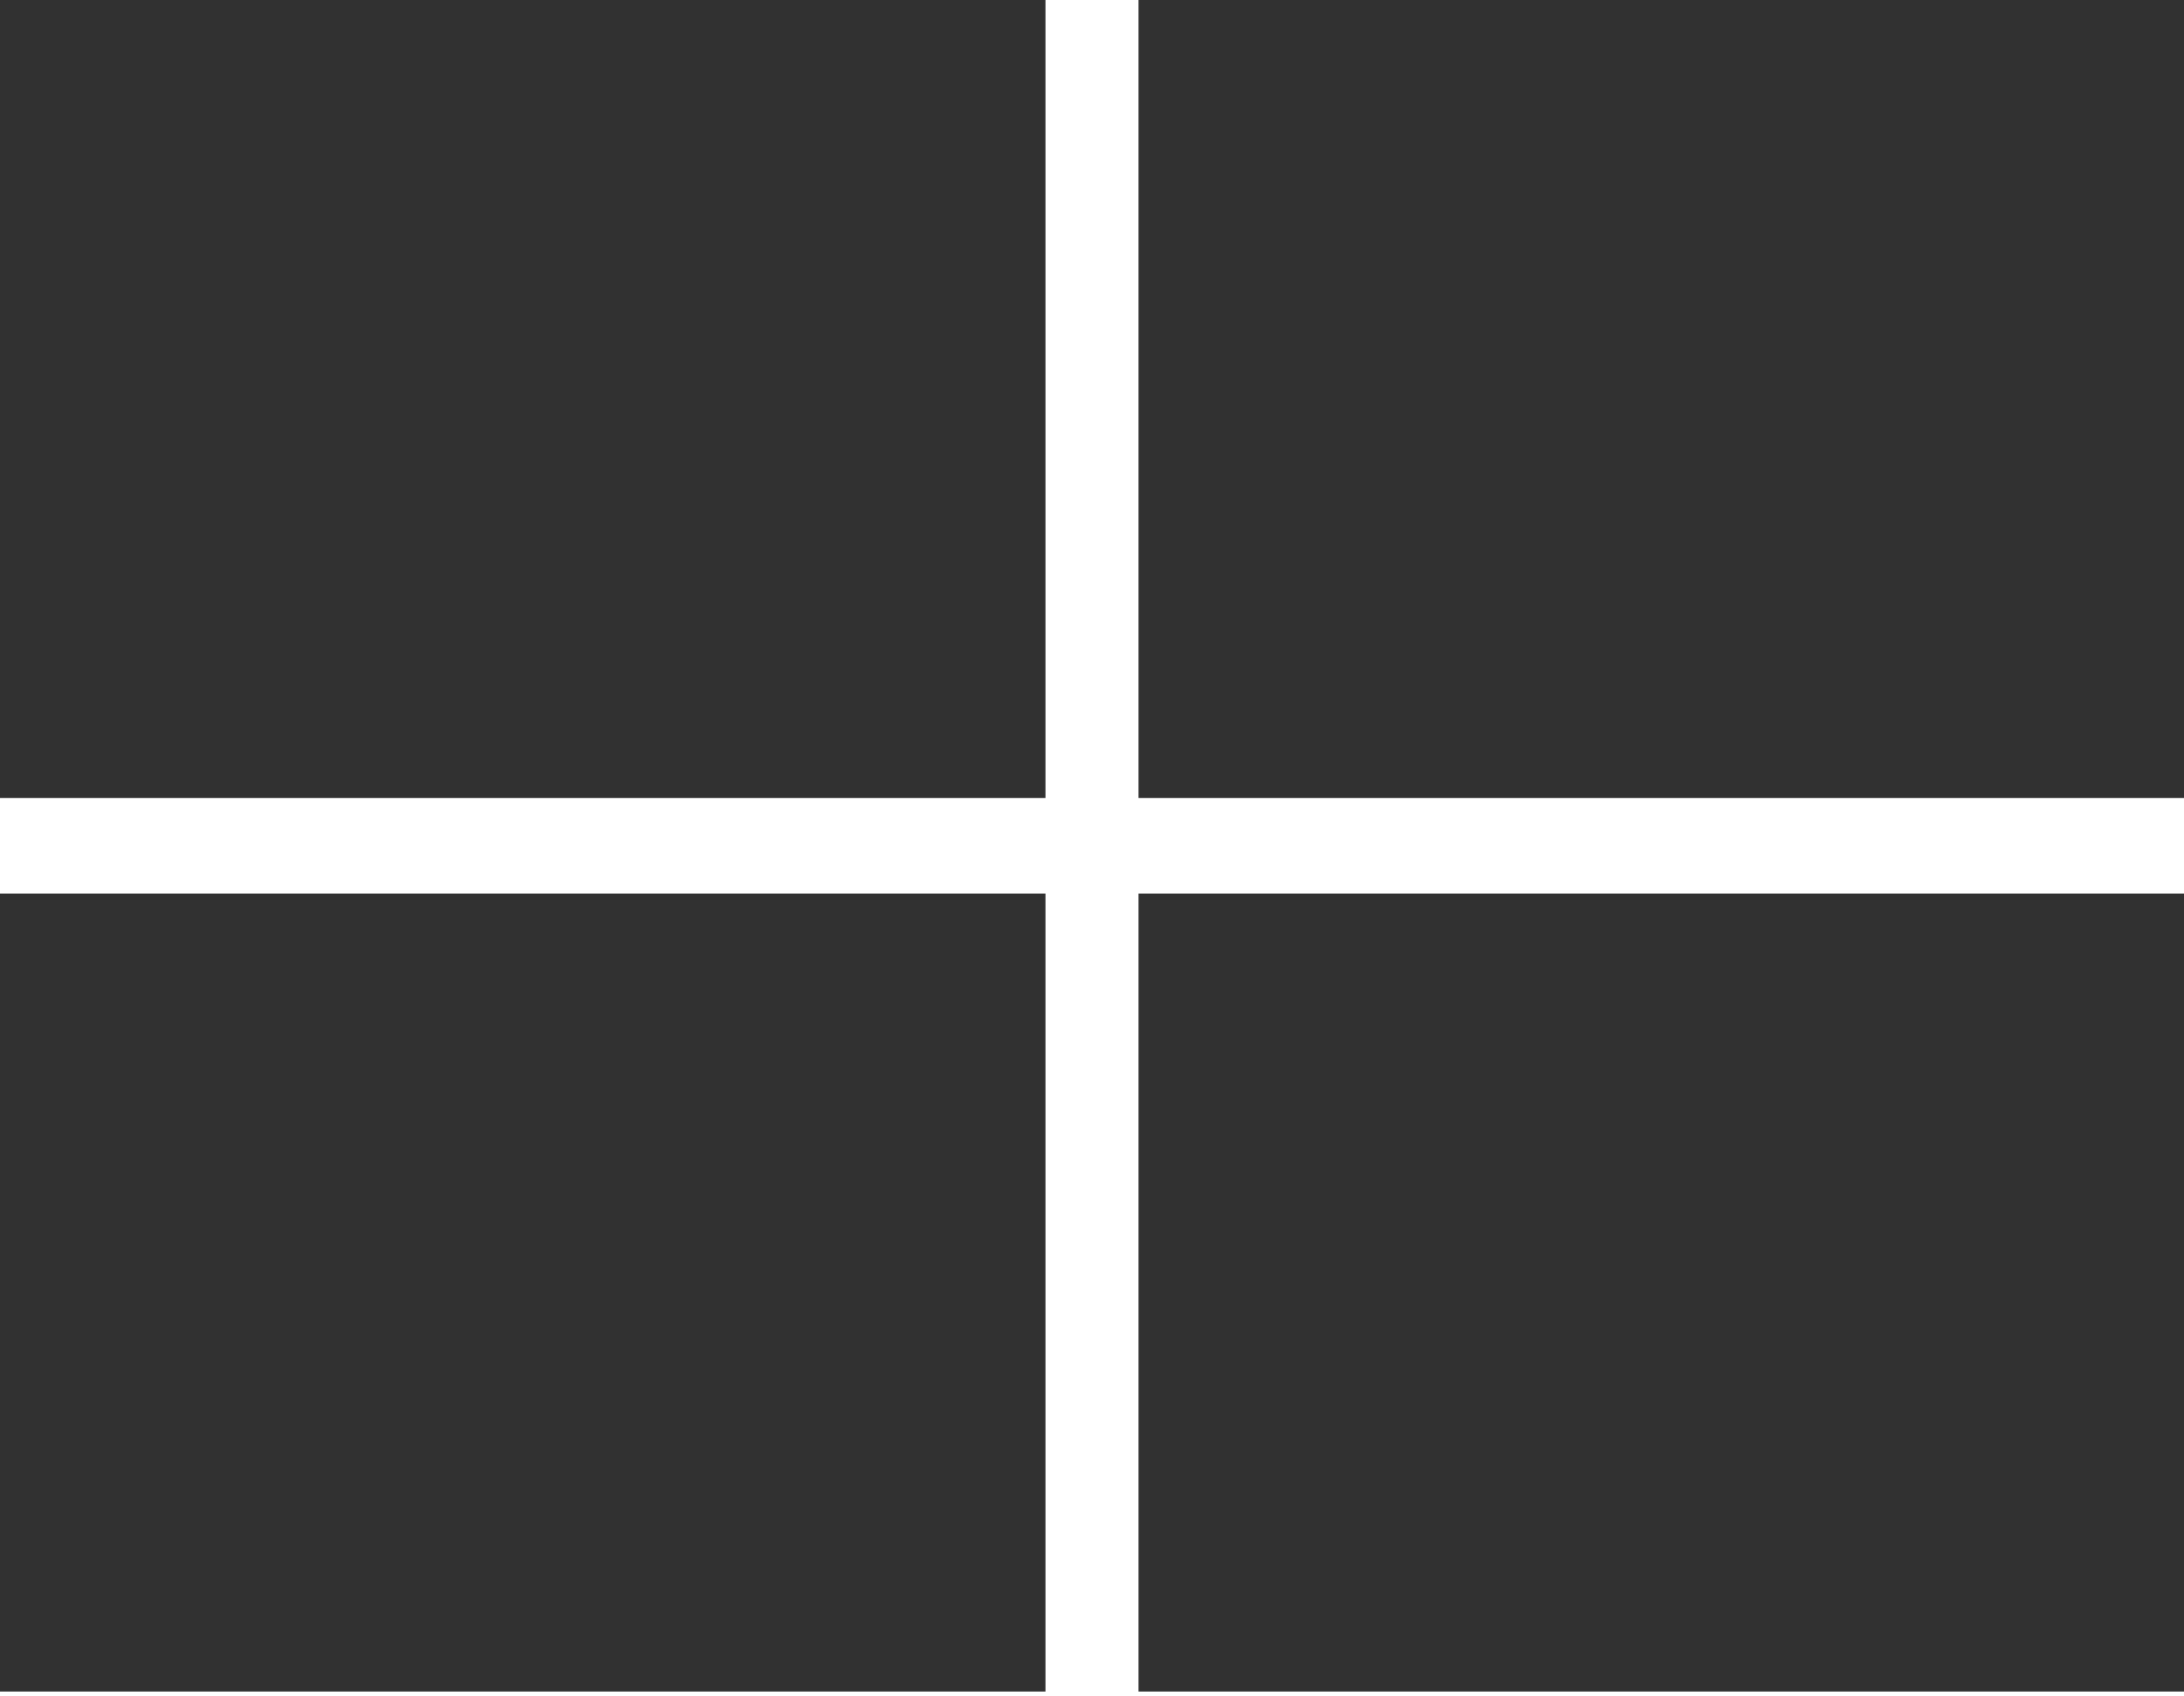
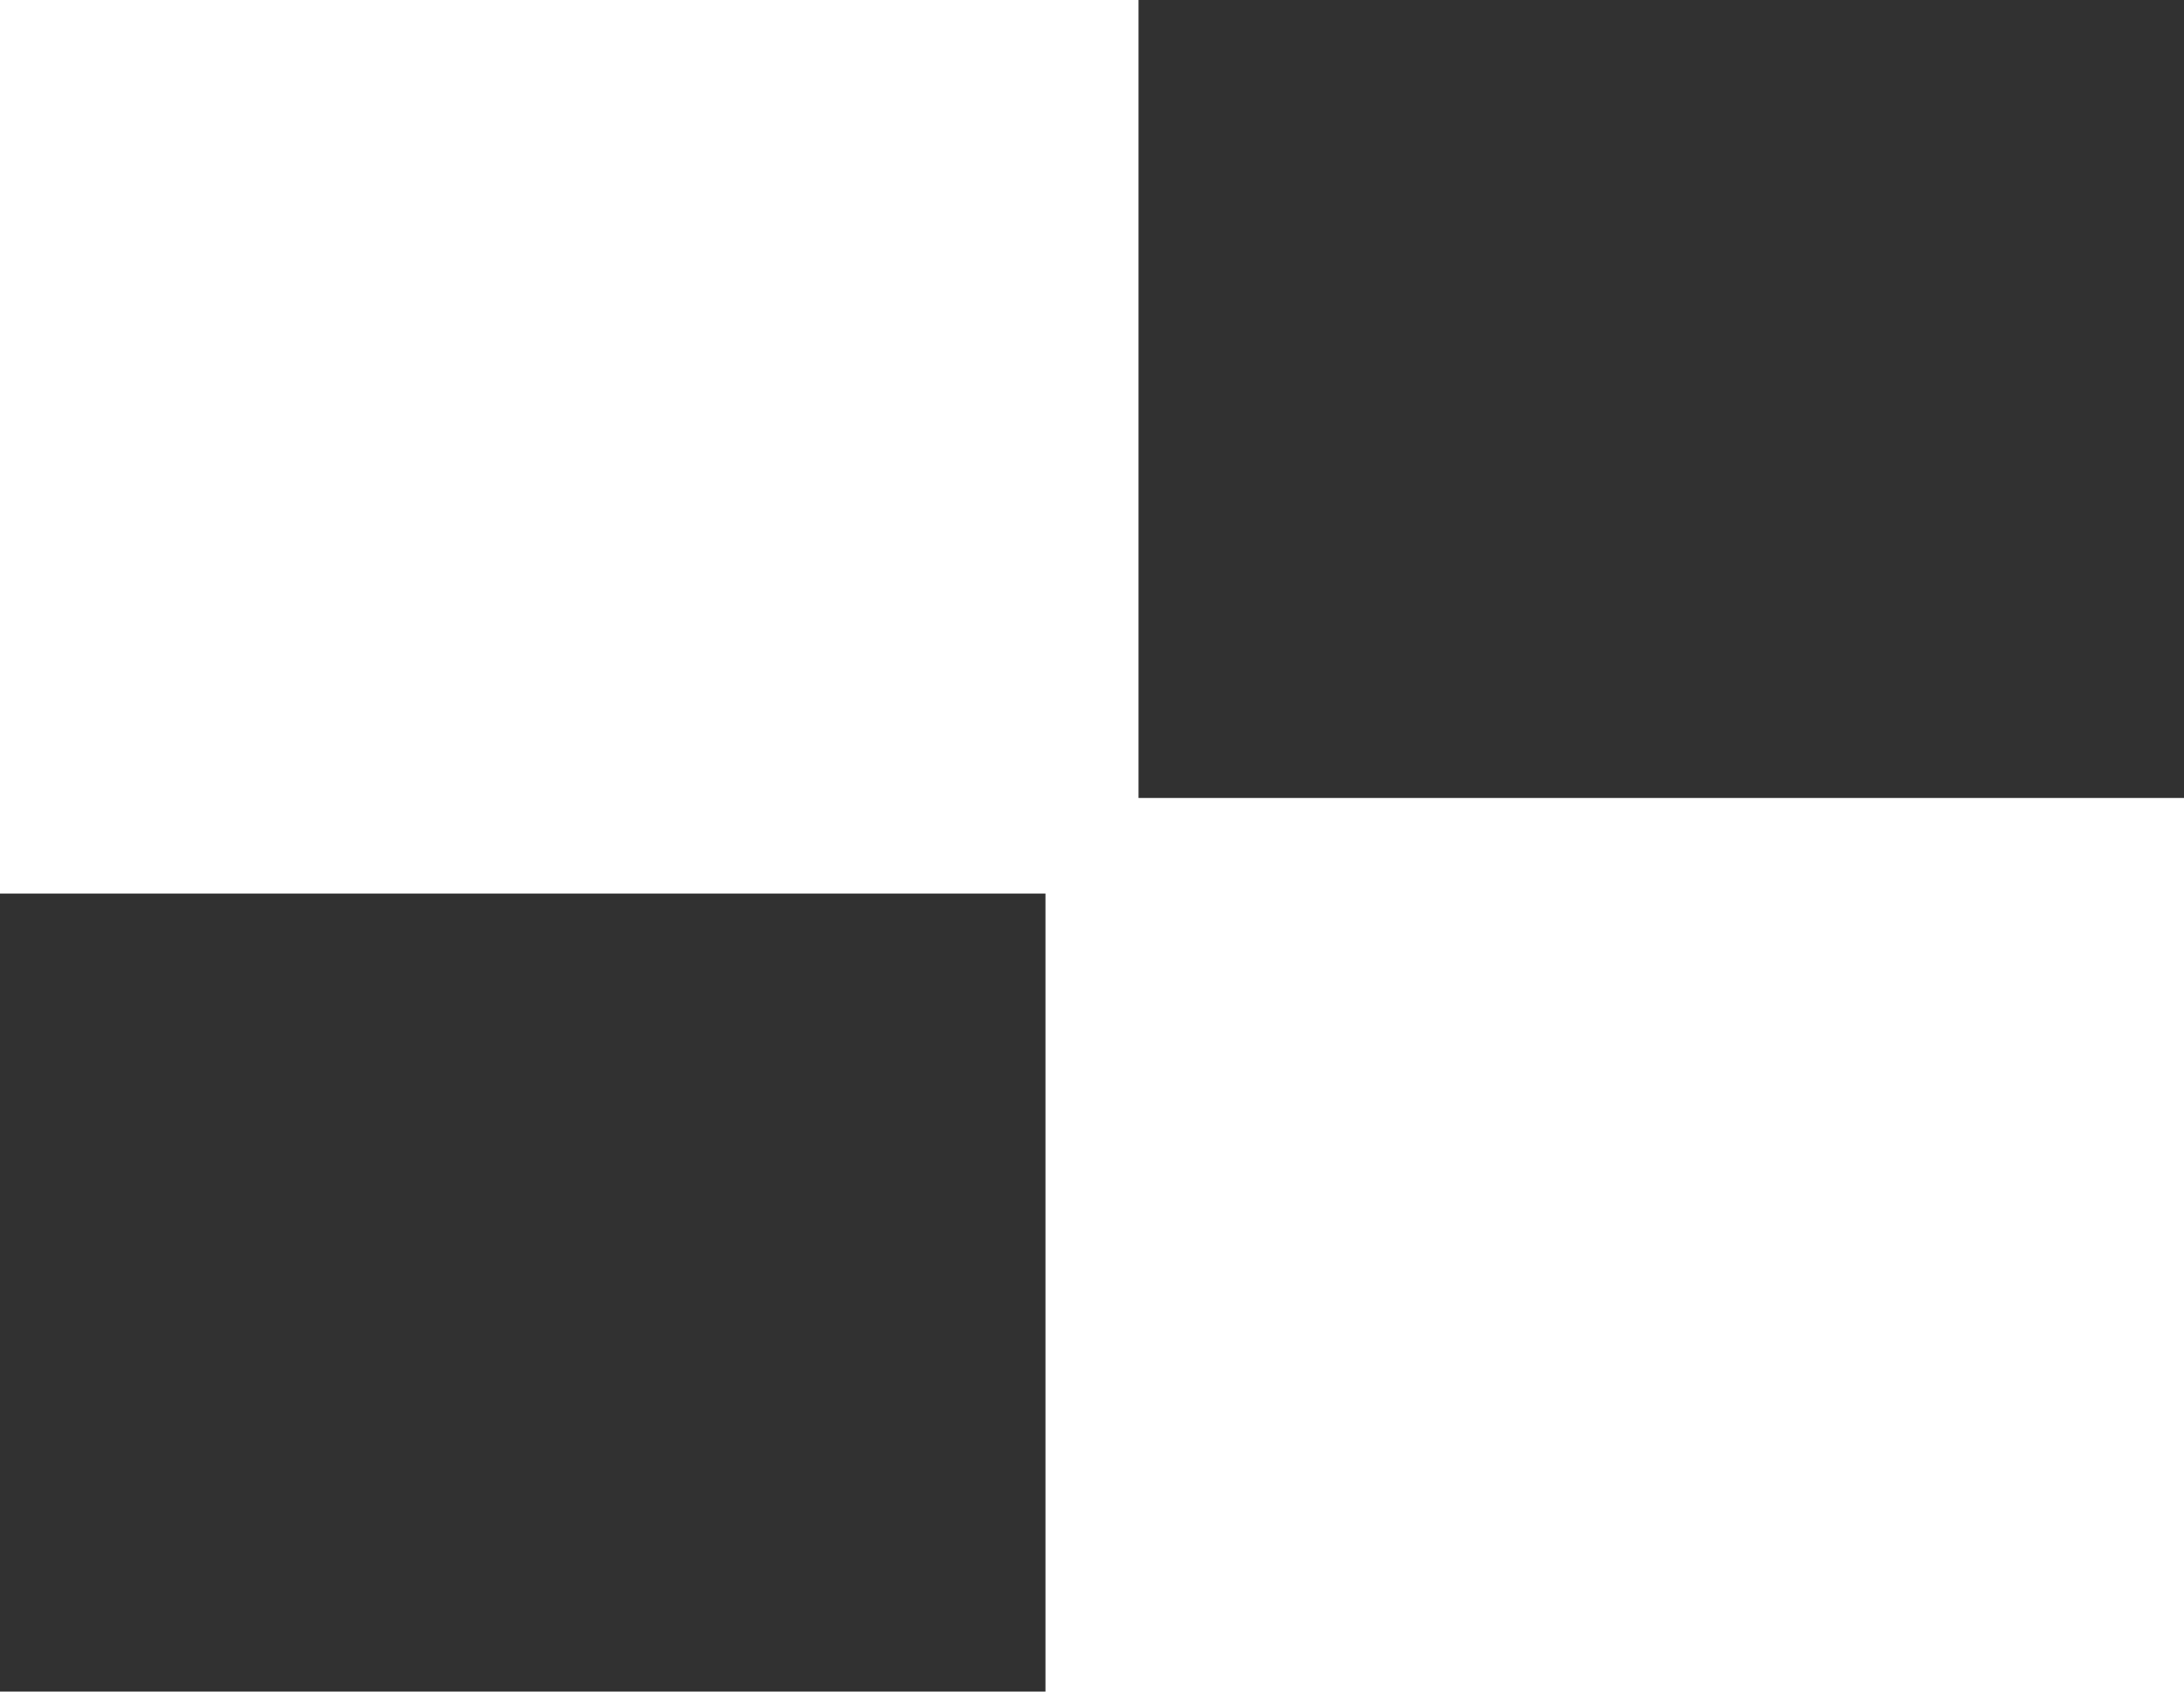
<svg xmlns="http://www.w3.org/2000/svg" version="1.1" id="Layer_1" x="0px" y="0px" width="109.5px" height="85px" viewBox="0 0 109.5 85" enable-background="new 0 0 109.5 85" xml:space="preserve">
  <g>
    <g>
      <polygon fill="#313131" points="18.542,44.791 0,44.791 0,84.792 18.542,84.792 23.875,84.792 52.417,84.792 52.417,44.791     23.875,44.791   " />
    </g>
    <g>
-       <polygon fill="#313131" points="18.542,0 0,0 0,40 18.542,40 23.875,40 52.417,40 52.417,0 23.875,0   " />
-     </g>
+       </g>
    <g>
-       <polygon fill="#313131" points="85.625,44.791 57.083,44.791 57.083,84.792 85.625,84.792 90.958,84.792 109.5,84.792     109.5,44.791 90.958,44.791   " />
-     </g>
+       </g>
    <g>
      <polygon fill="#313131" points="90.958,0 85.625,0 57.083,0 57.083,40 85.625,40 90.958,40 109.5,40 109.5,0   " />
    </g>
  </g>
</svg>